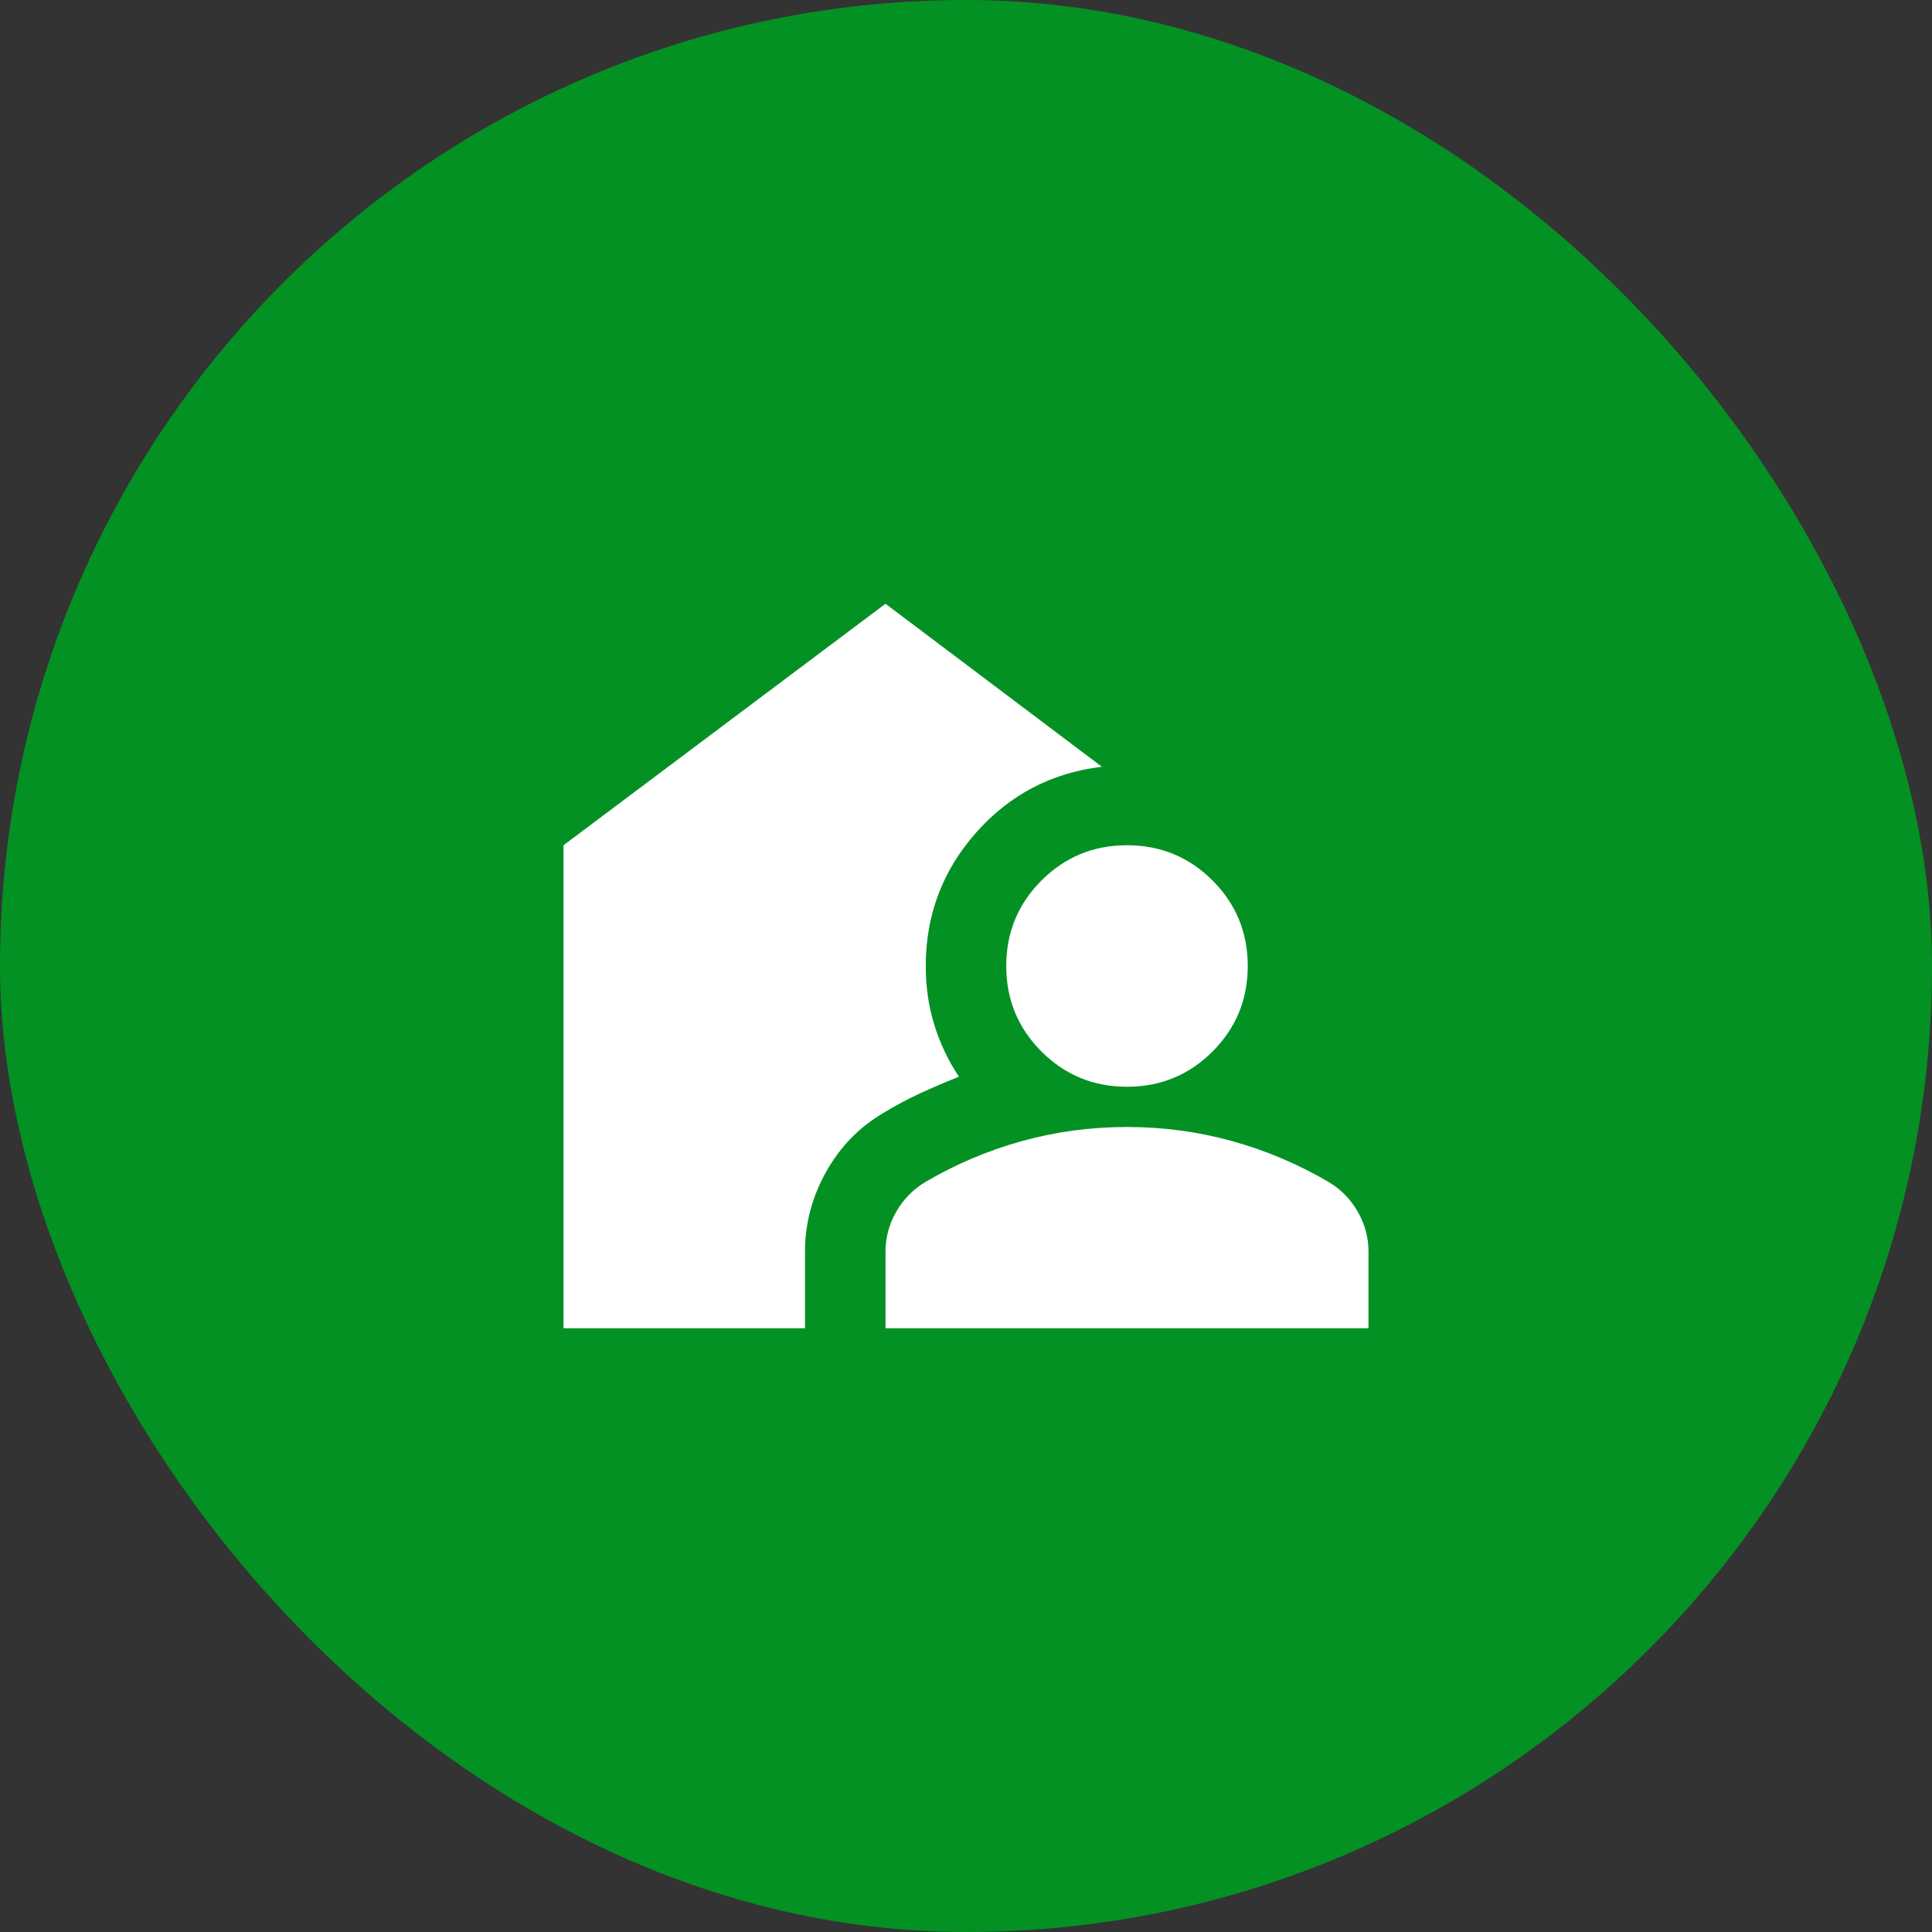
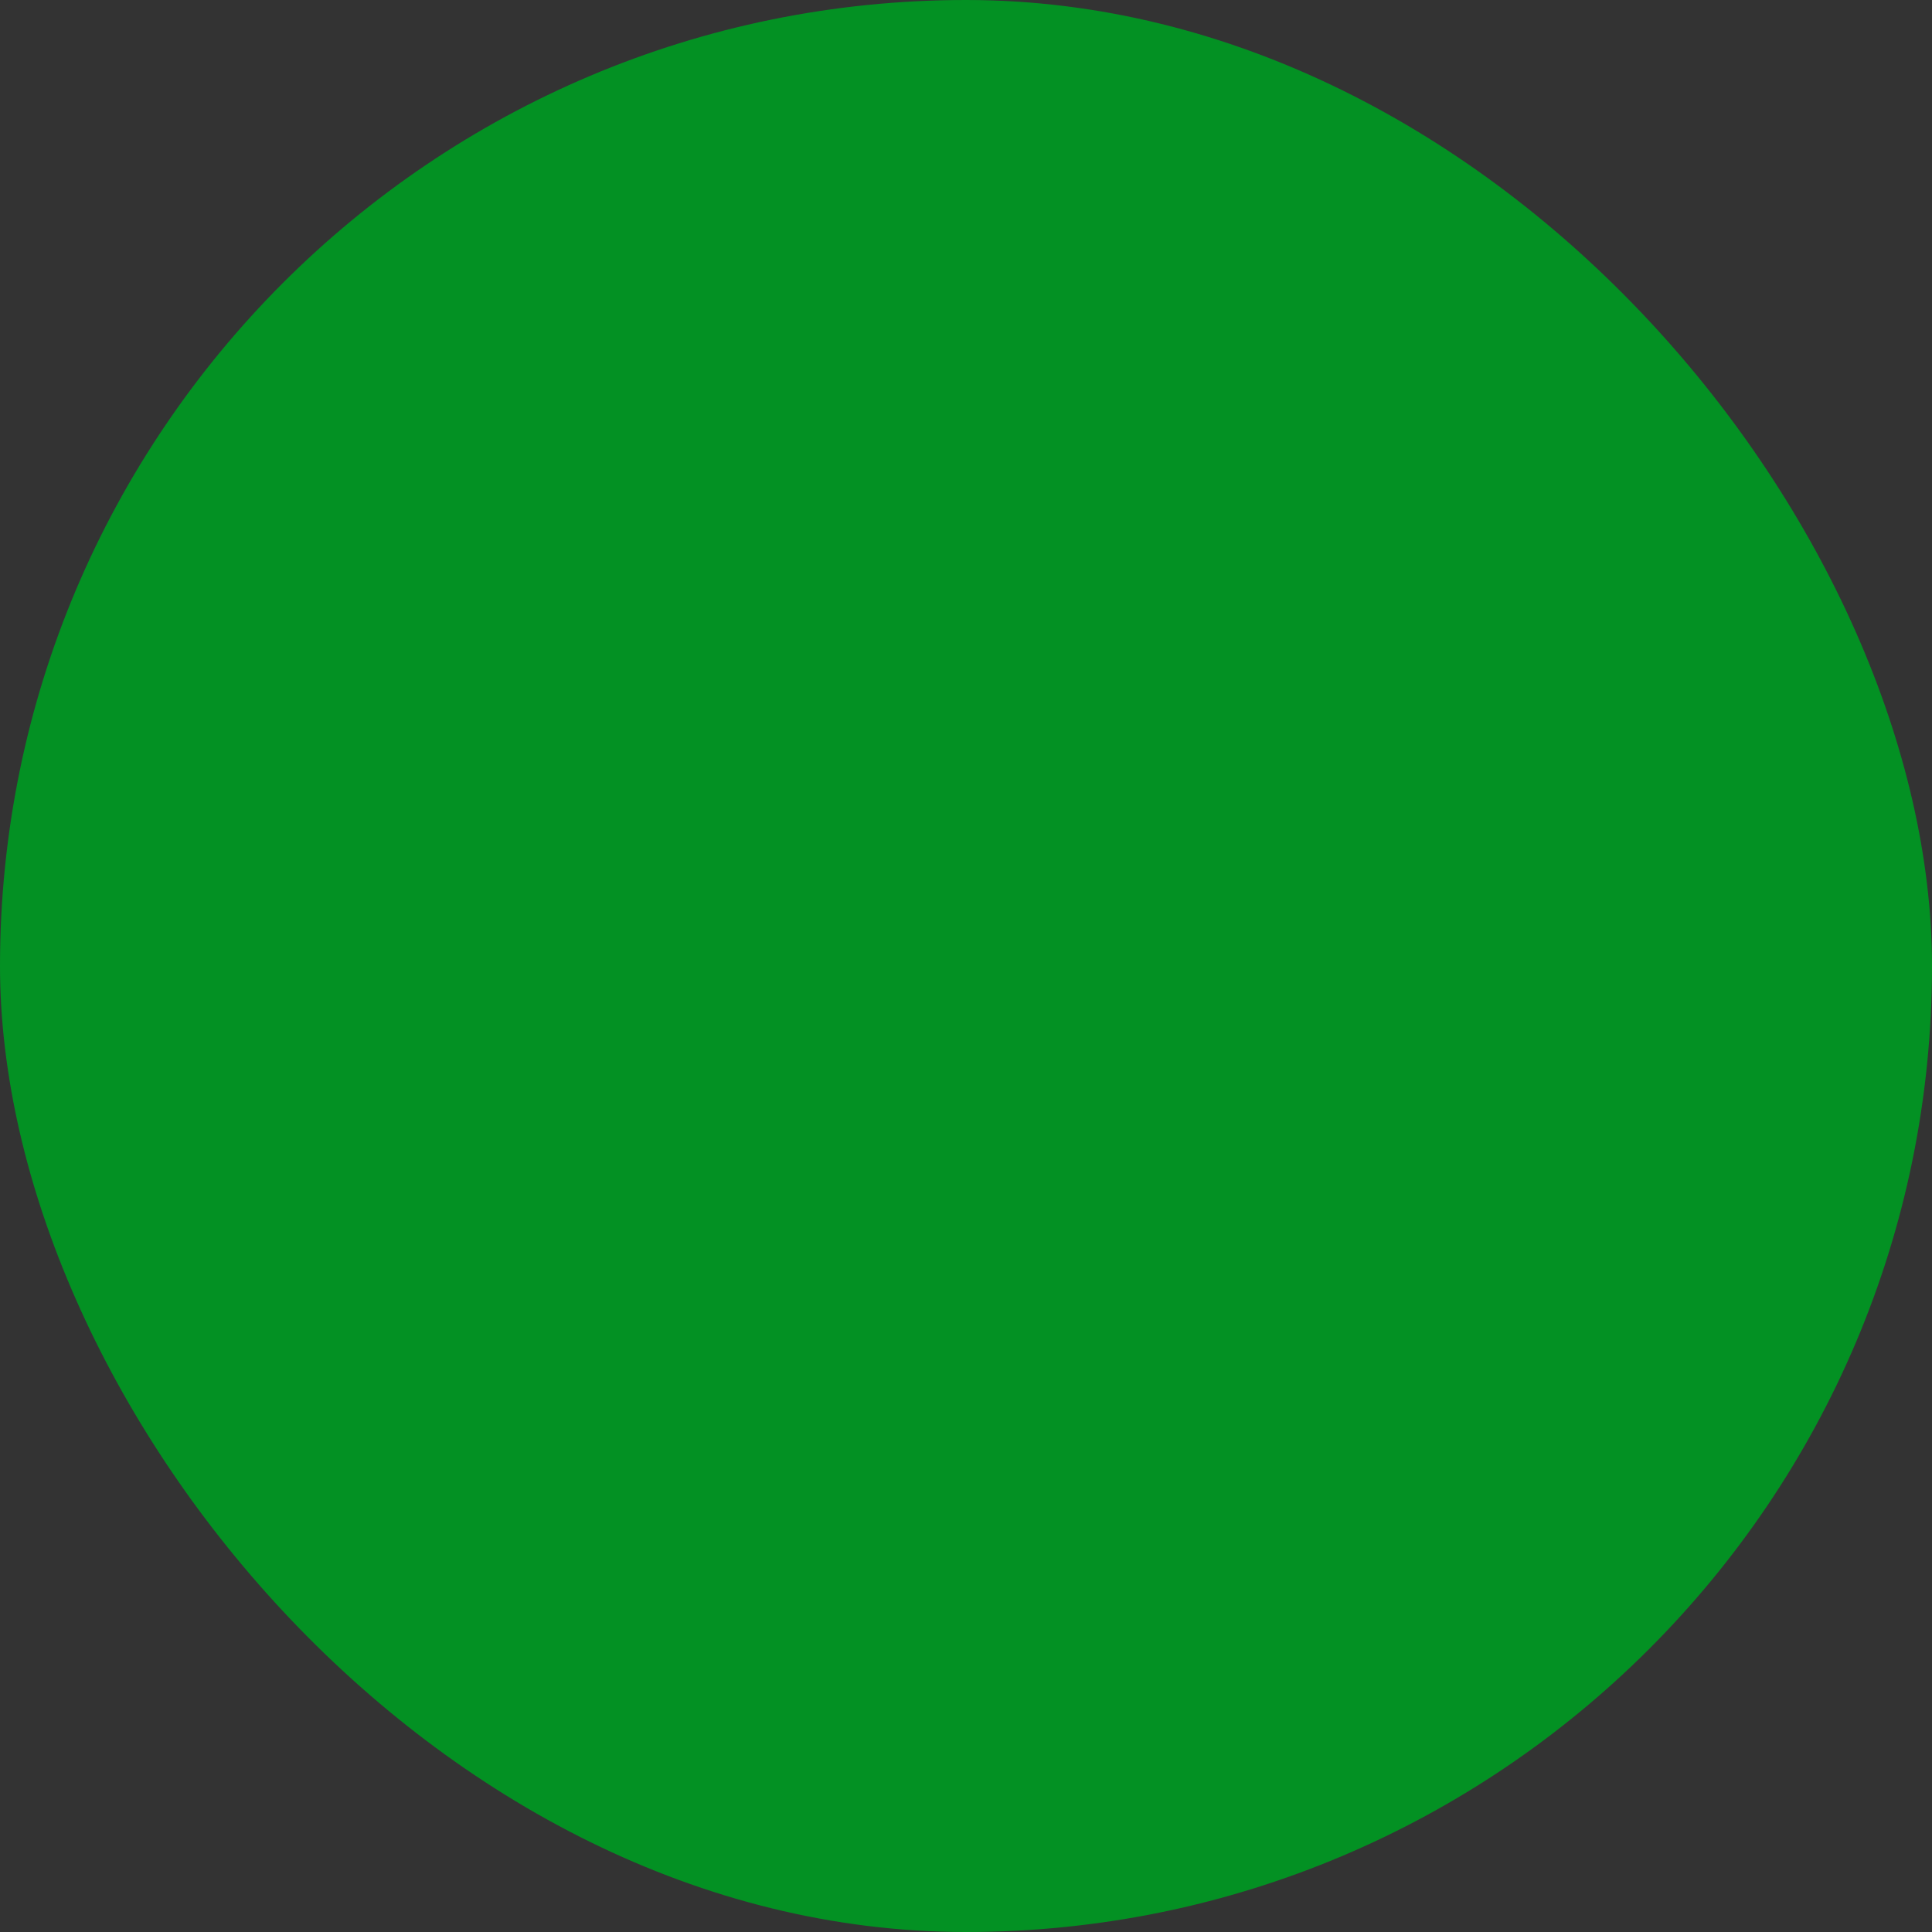
<svg xmlns="http://www.w3.org/2000/svg" width="60" height="60" viewBox="0 0 60 60" fill="none">
  <rect x="0" y="0" width="60" height="60" fill="#333333" stroke="none" />
  <rect width="60" height="60" rx="30" fill="#039123" />
  <mask id="mask0_744_8421" style="mask-type:alpha" maskUnits="userSpaceOnUse" x="15" y="15" width="30" height="30">
    <rect x="15" y="15" width="30" height="30" fill="#D9D9D9" />
  </mask>
  <g mask="url(#mask0_744_8421)">
-     <path d="M27.5 41.25V38.875C27.5 38.438 27.609 38.026 27.828 37.641C28.047 37.255 28.344 36.948 28.719 36.719C29.677 36.156 30.682 35.729 31.734 35.438C32.786 35.146 33.875 35 35 35C36.125 35 37.214 35.146 38.266 35.438C39.318 35.729 40.323 36.156 41.281 36.719C41.656 36.948 41.953 37.255 42.172 37.641C42.391 38.026 42.5 38.438 42.5 38.875V41.25H27.5ZM17.5 41.25V26.25L27.5 18.75L34.219 23.812C32.656 24 31.354 24.682 30.312 25.859C29.271 27.037 28.75 28.417 28.75 30C28.75 30.646 28.838 31.255 29.016 31.828C29.193 32.401 29.448 32.938 29.781 33.438C29.365 33.604 28.963 33.776 28.578 33.953C28.193 34.13 27.812 34.333 27.438 34.562C26.688 35 26.094 35.609 25.656 36.391C25.219 37.172 25 38 25 38.875V41.25H17.5ZM35 33.75C33.958 33.75 33.073 33.385 32.344 32.656C31.615 31.927 31.25 31.042 31.25 30C31.25 28.958 31.615 28.073 32.344 27.344C33.073 26.615 33.958 26.25 35 26.25C36.042 26.25 36.927 26.615 37.656 27.344C38.385 28.073 38.75 28.958 38.75 30C38.75 31.042 38.385 31.927 37.656 32.656C36.927 33.385 36.042 33.75 35 33.75Z" fill="white" />
-   </g>
+     </g>
</svg>